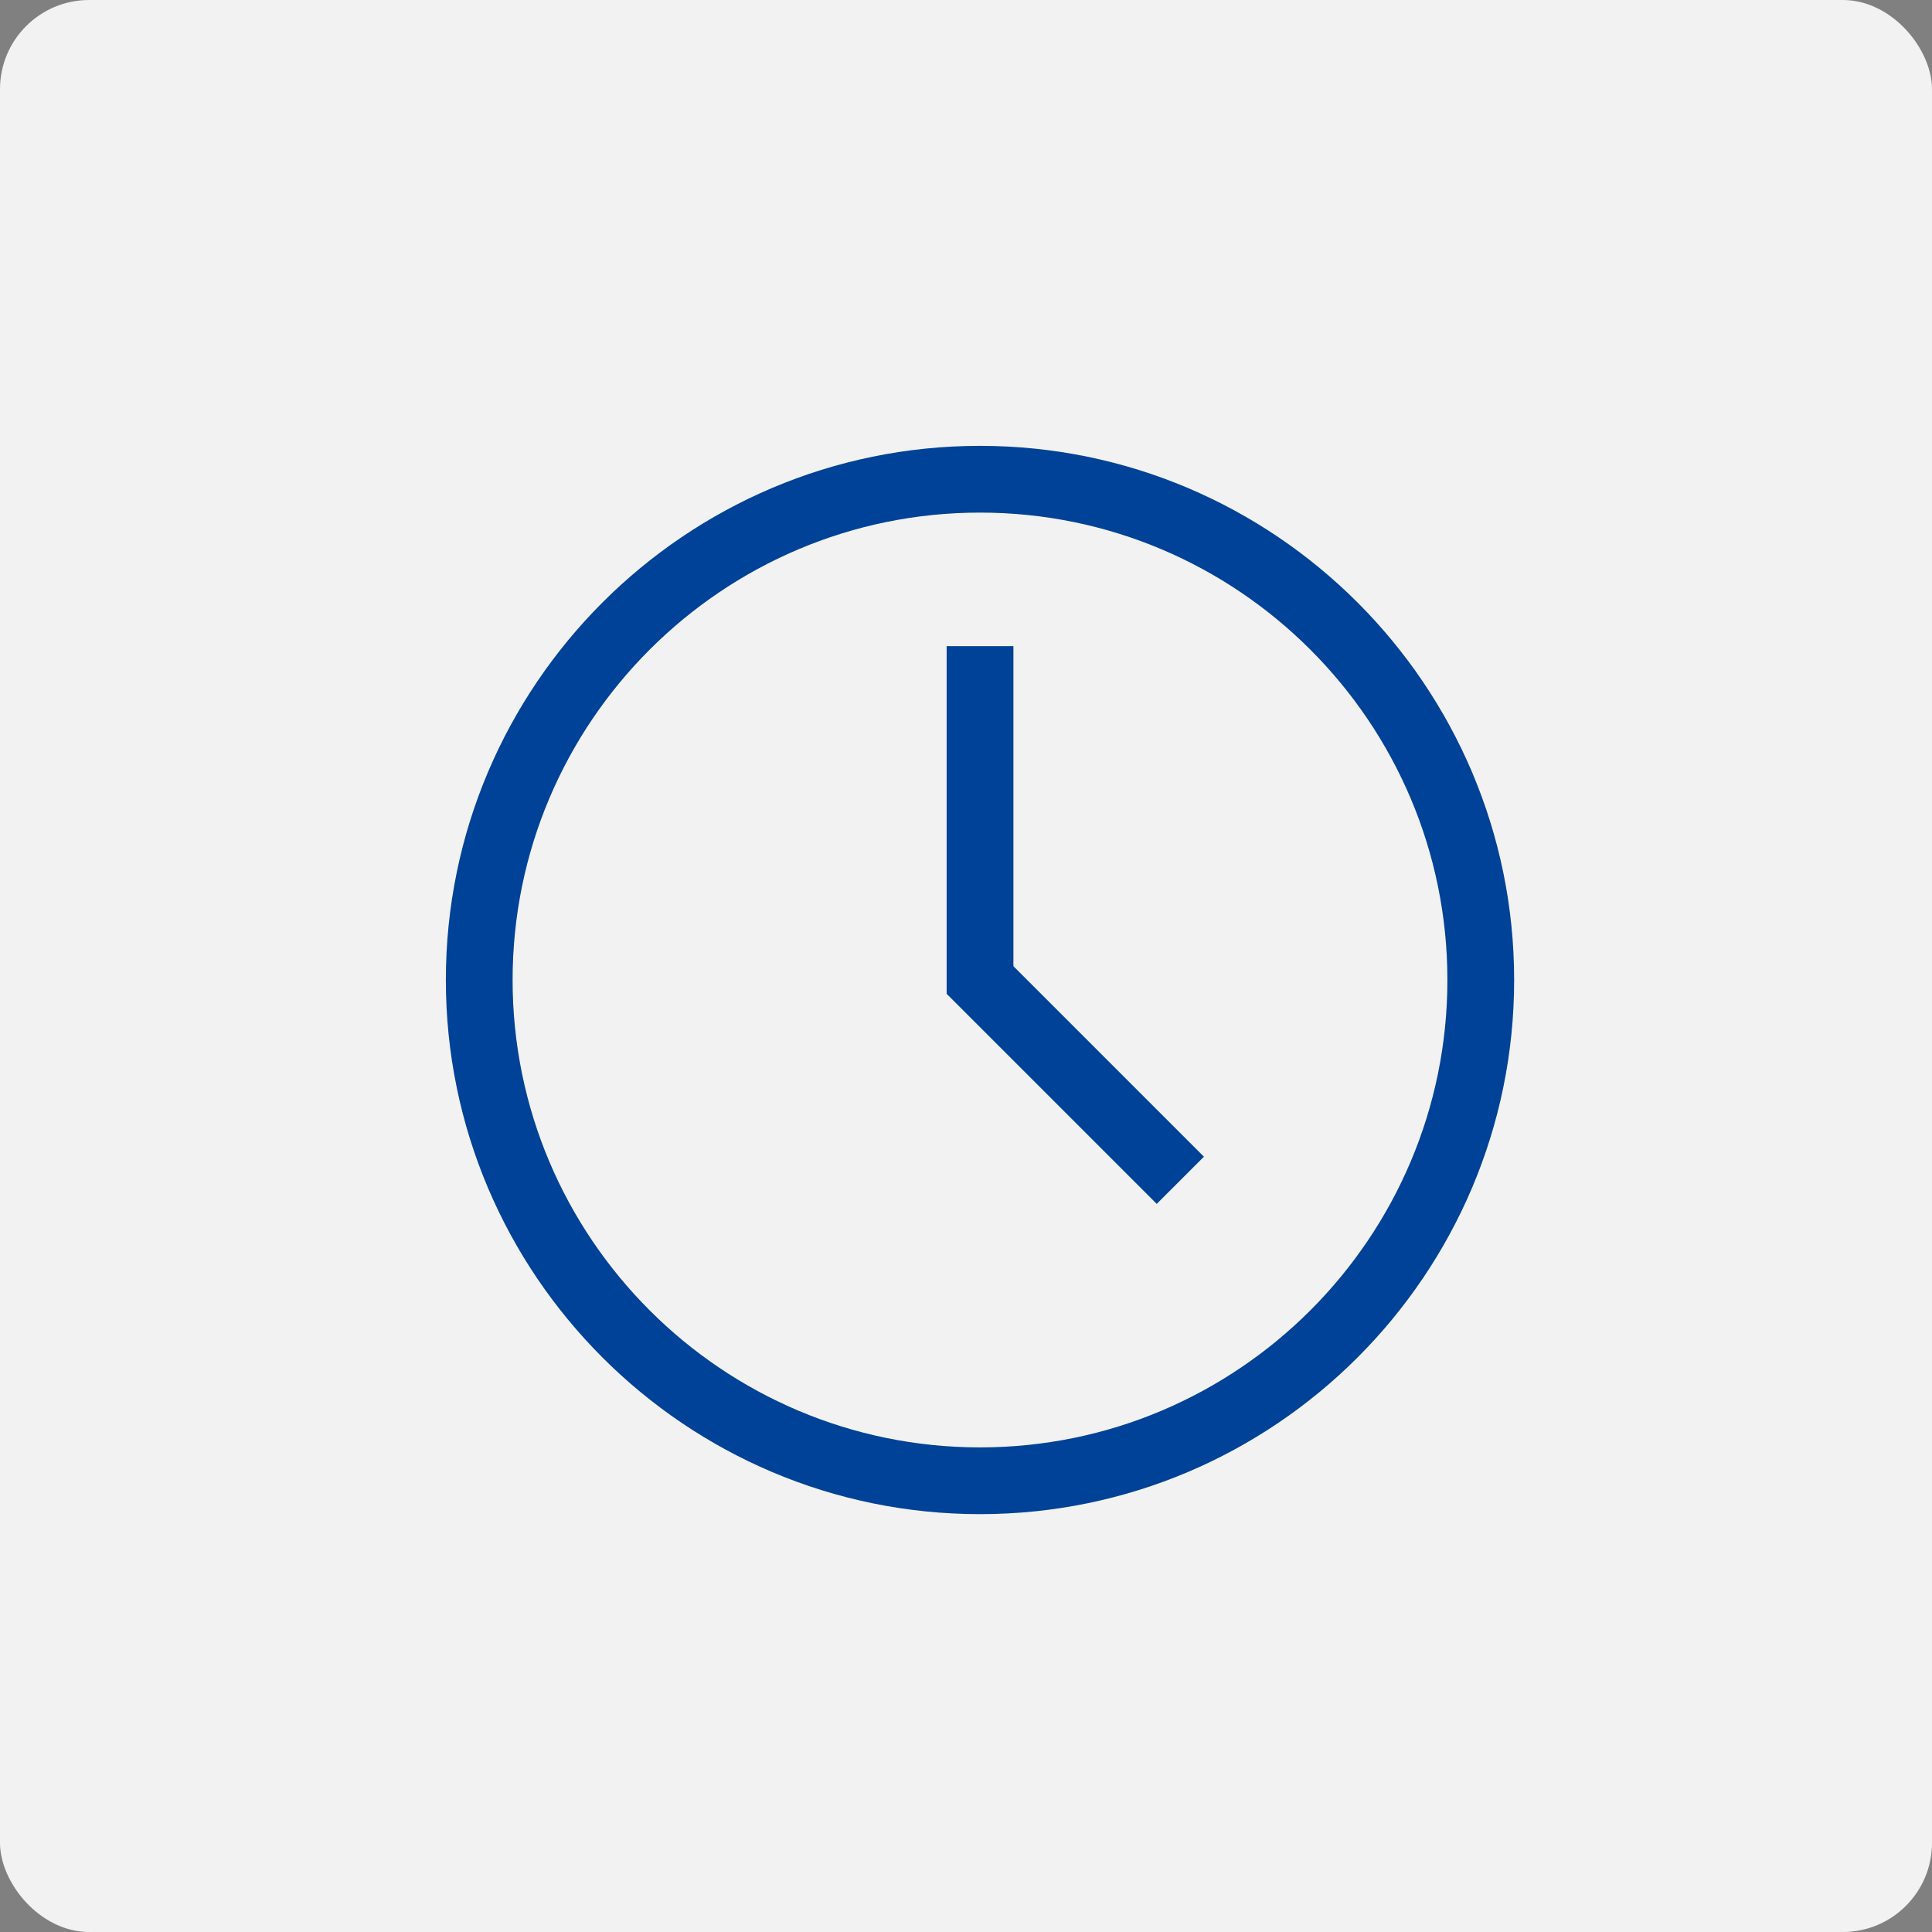
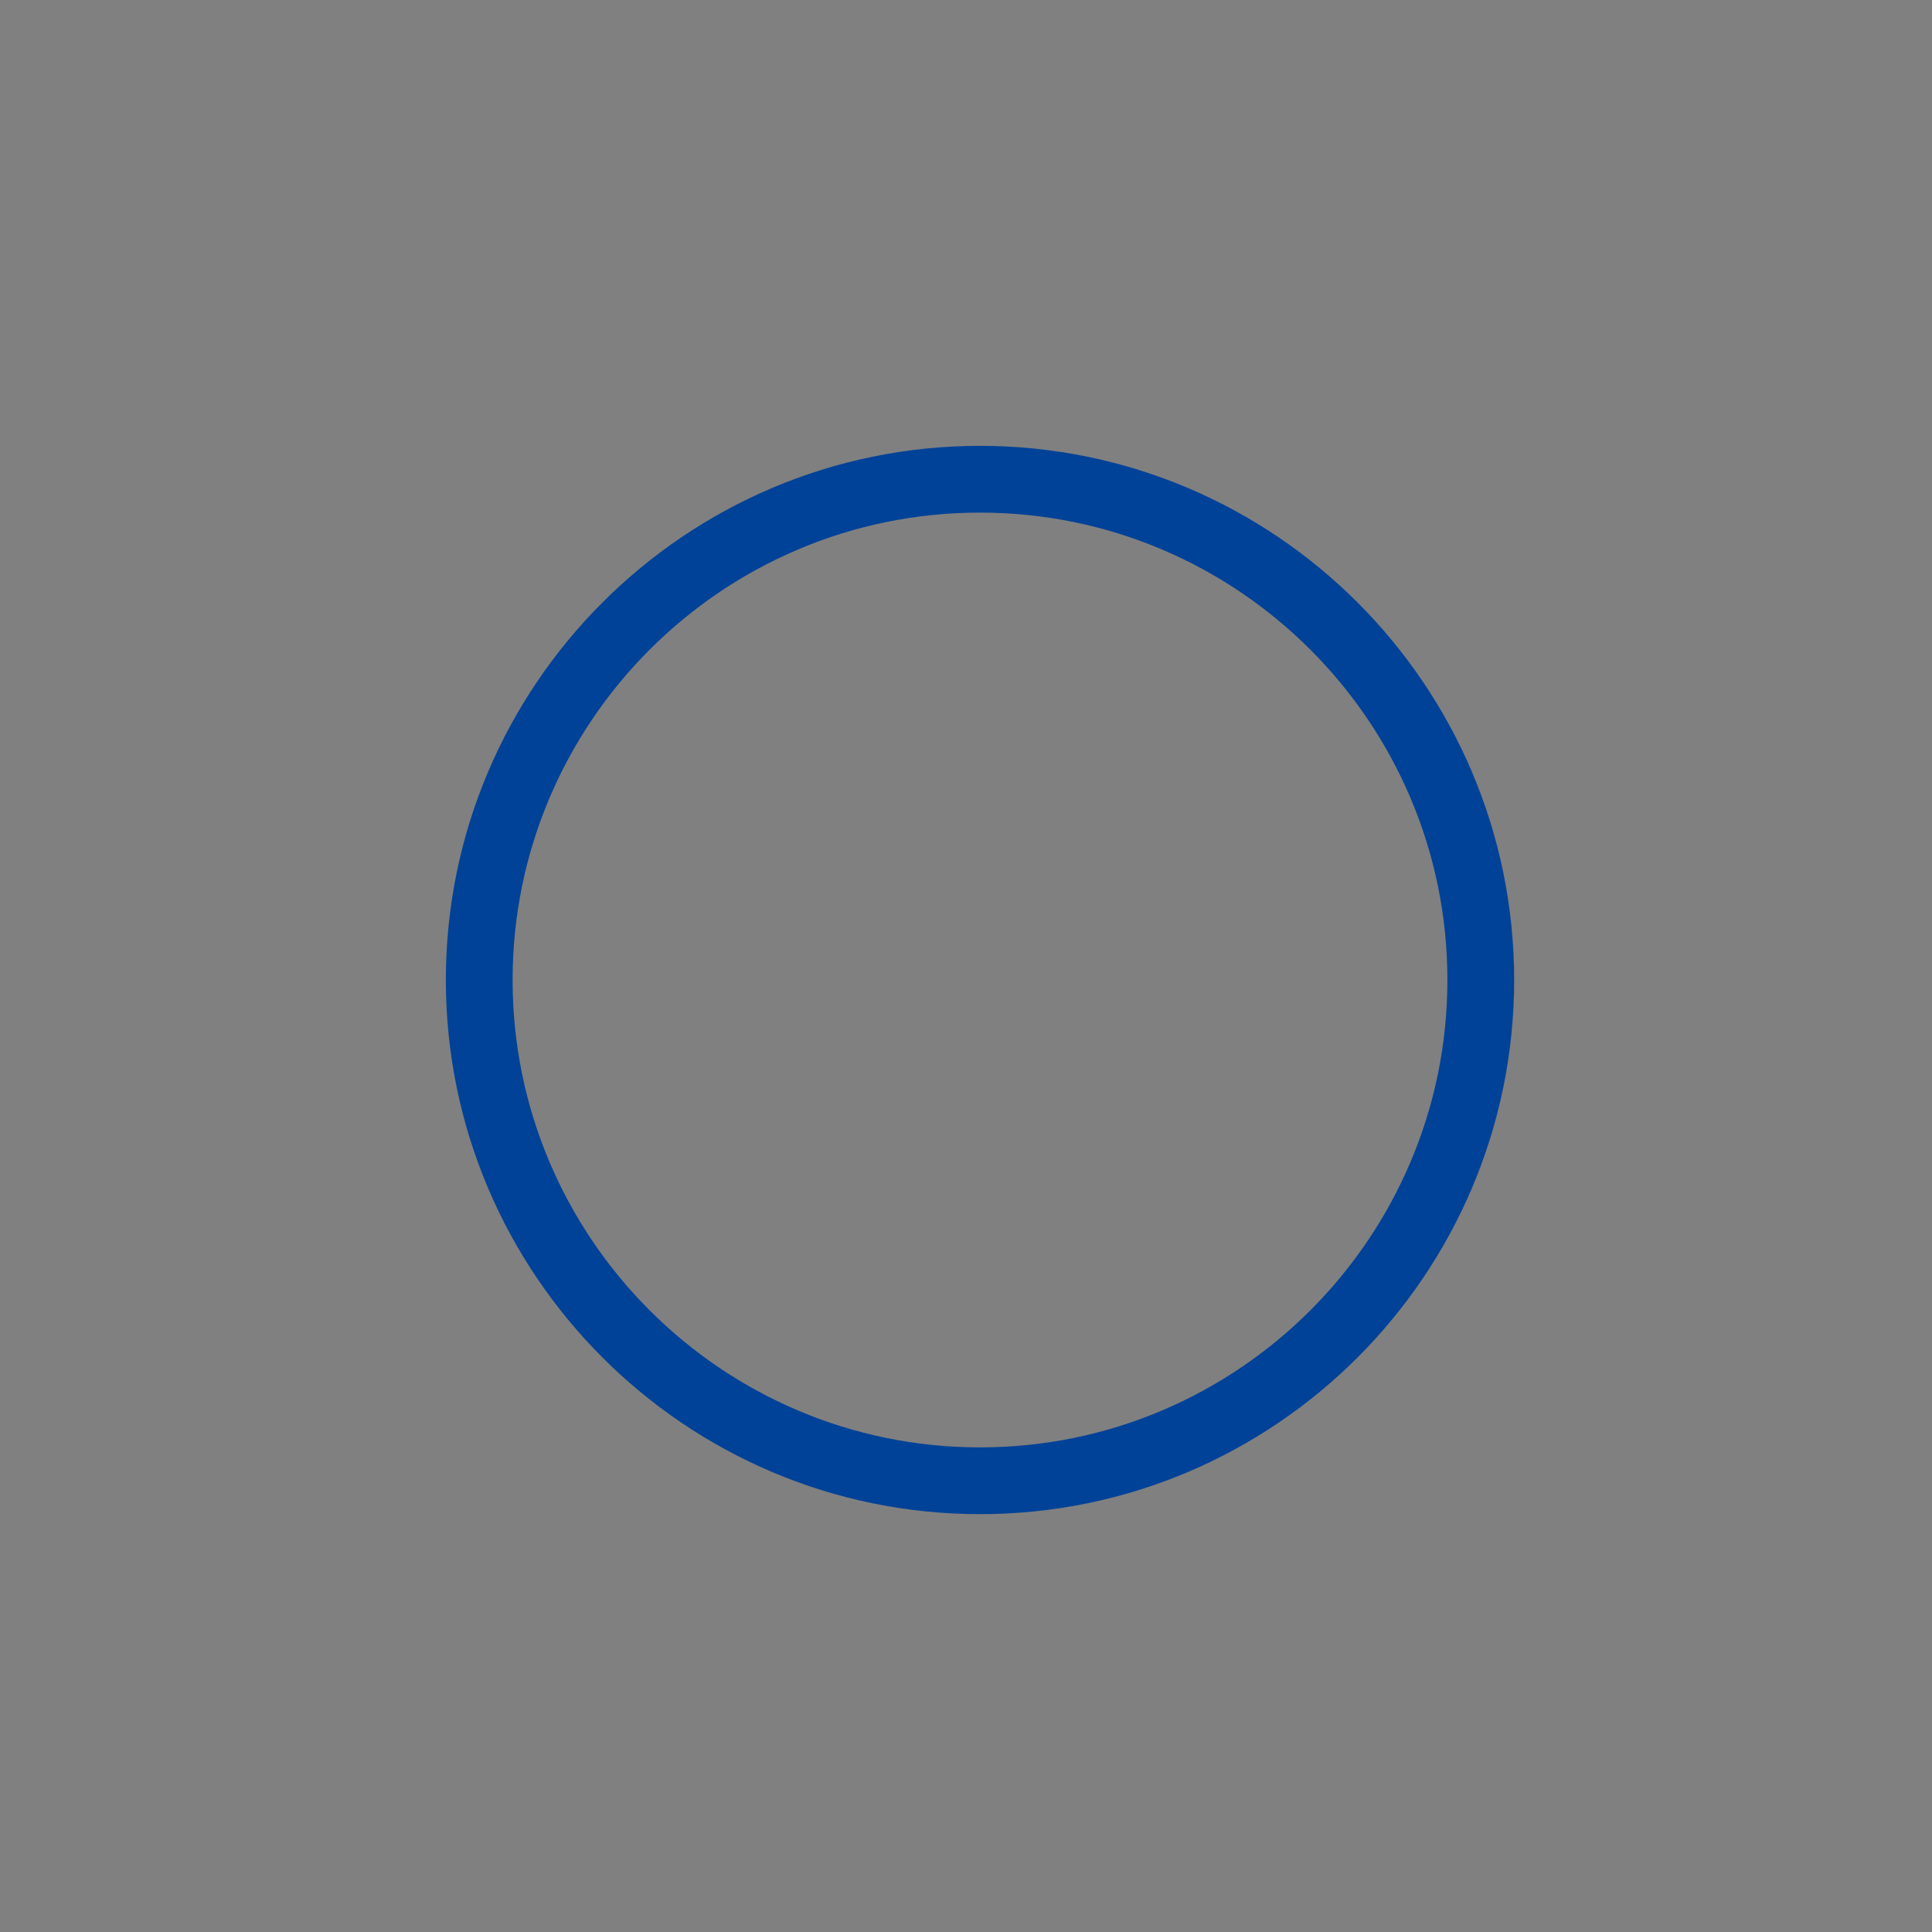
<svg xmlns="http://www.w3.org/2000/svg" height="65" viewBox="0 0 65 65" width="65">
  <rect x="0" y="0" width="65" height="65" fill="#808080" stroke="none" />
  <g fill="none" fill-rule="evenodd">
-     <rect fill="#f2f2f2" height="65" rx="3" width="65" />
    <g fill="#004298" fill-rule="nonzero">
      <path d="m32.971 15c-9.909 0-17.971 8.062-17.971 17.971 0 9.909 8.062 17.971 17.971 17.971 9.909 0 17.971-8.062 17.971-17.971 0-9.909-8.062-17.971-17.971-17.971zm0 33.696c-8.671 0-15.725-7.054-15.725-15.725s7.054-15.725 15.725-15.725 15.725 7.054 15.725 15.725-7.054 15.725-15.725 15.725z" />
-       <path d="m34.095 21.739h-2.246v11.697l7.068 7.068 1.588-1.588-6.41-6.41z" />
    </g>
  </g>
</svg>